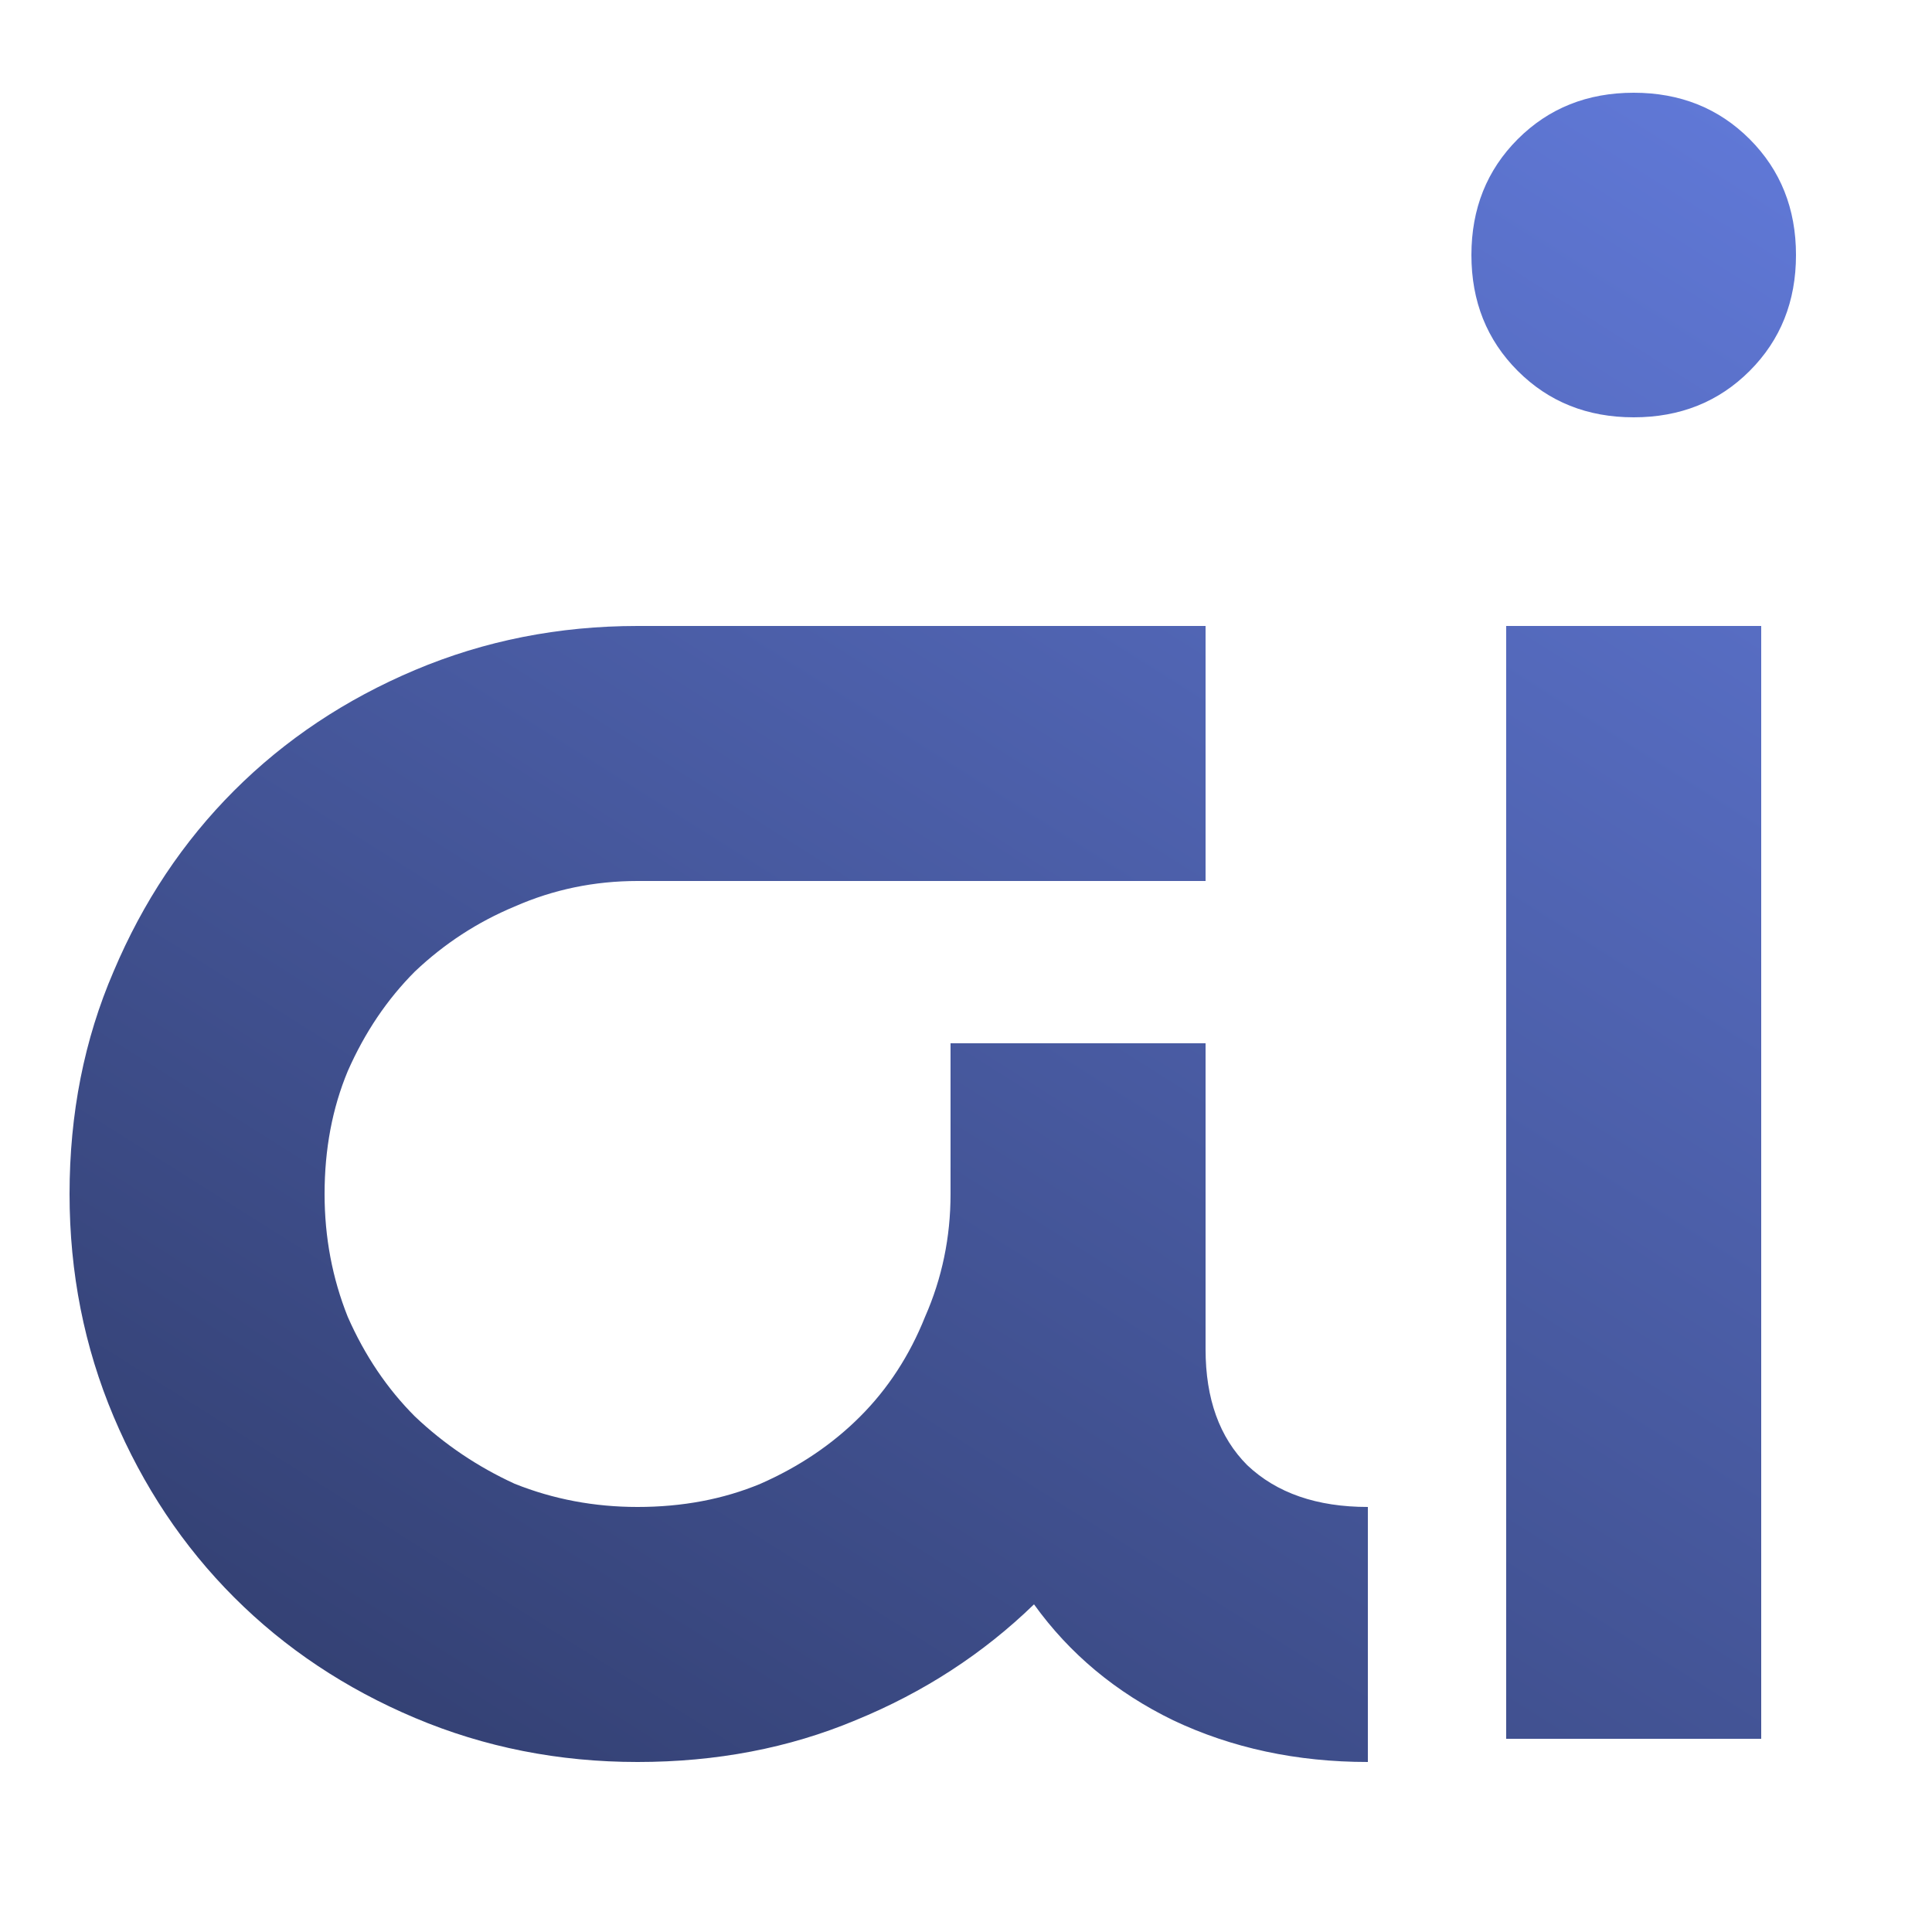
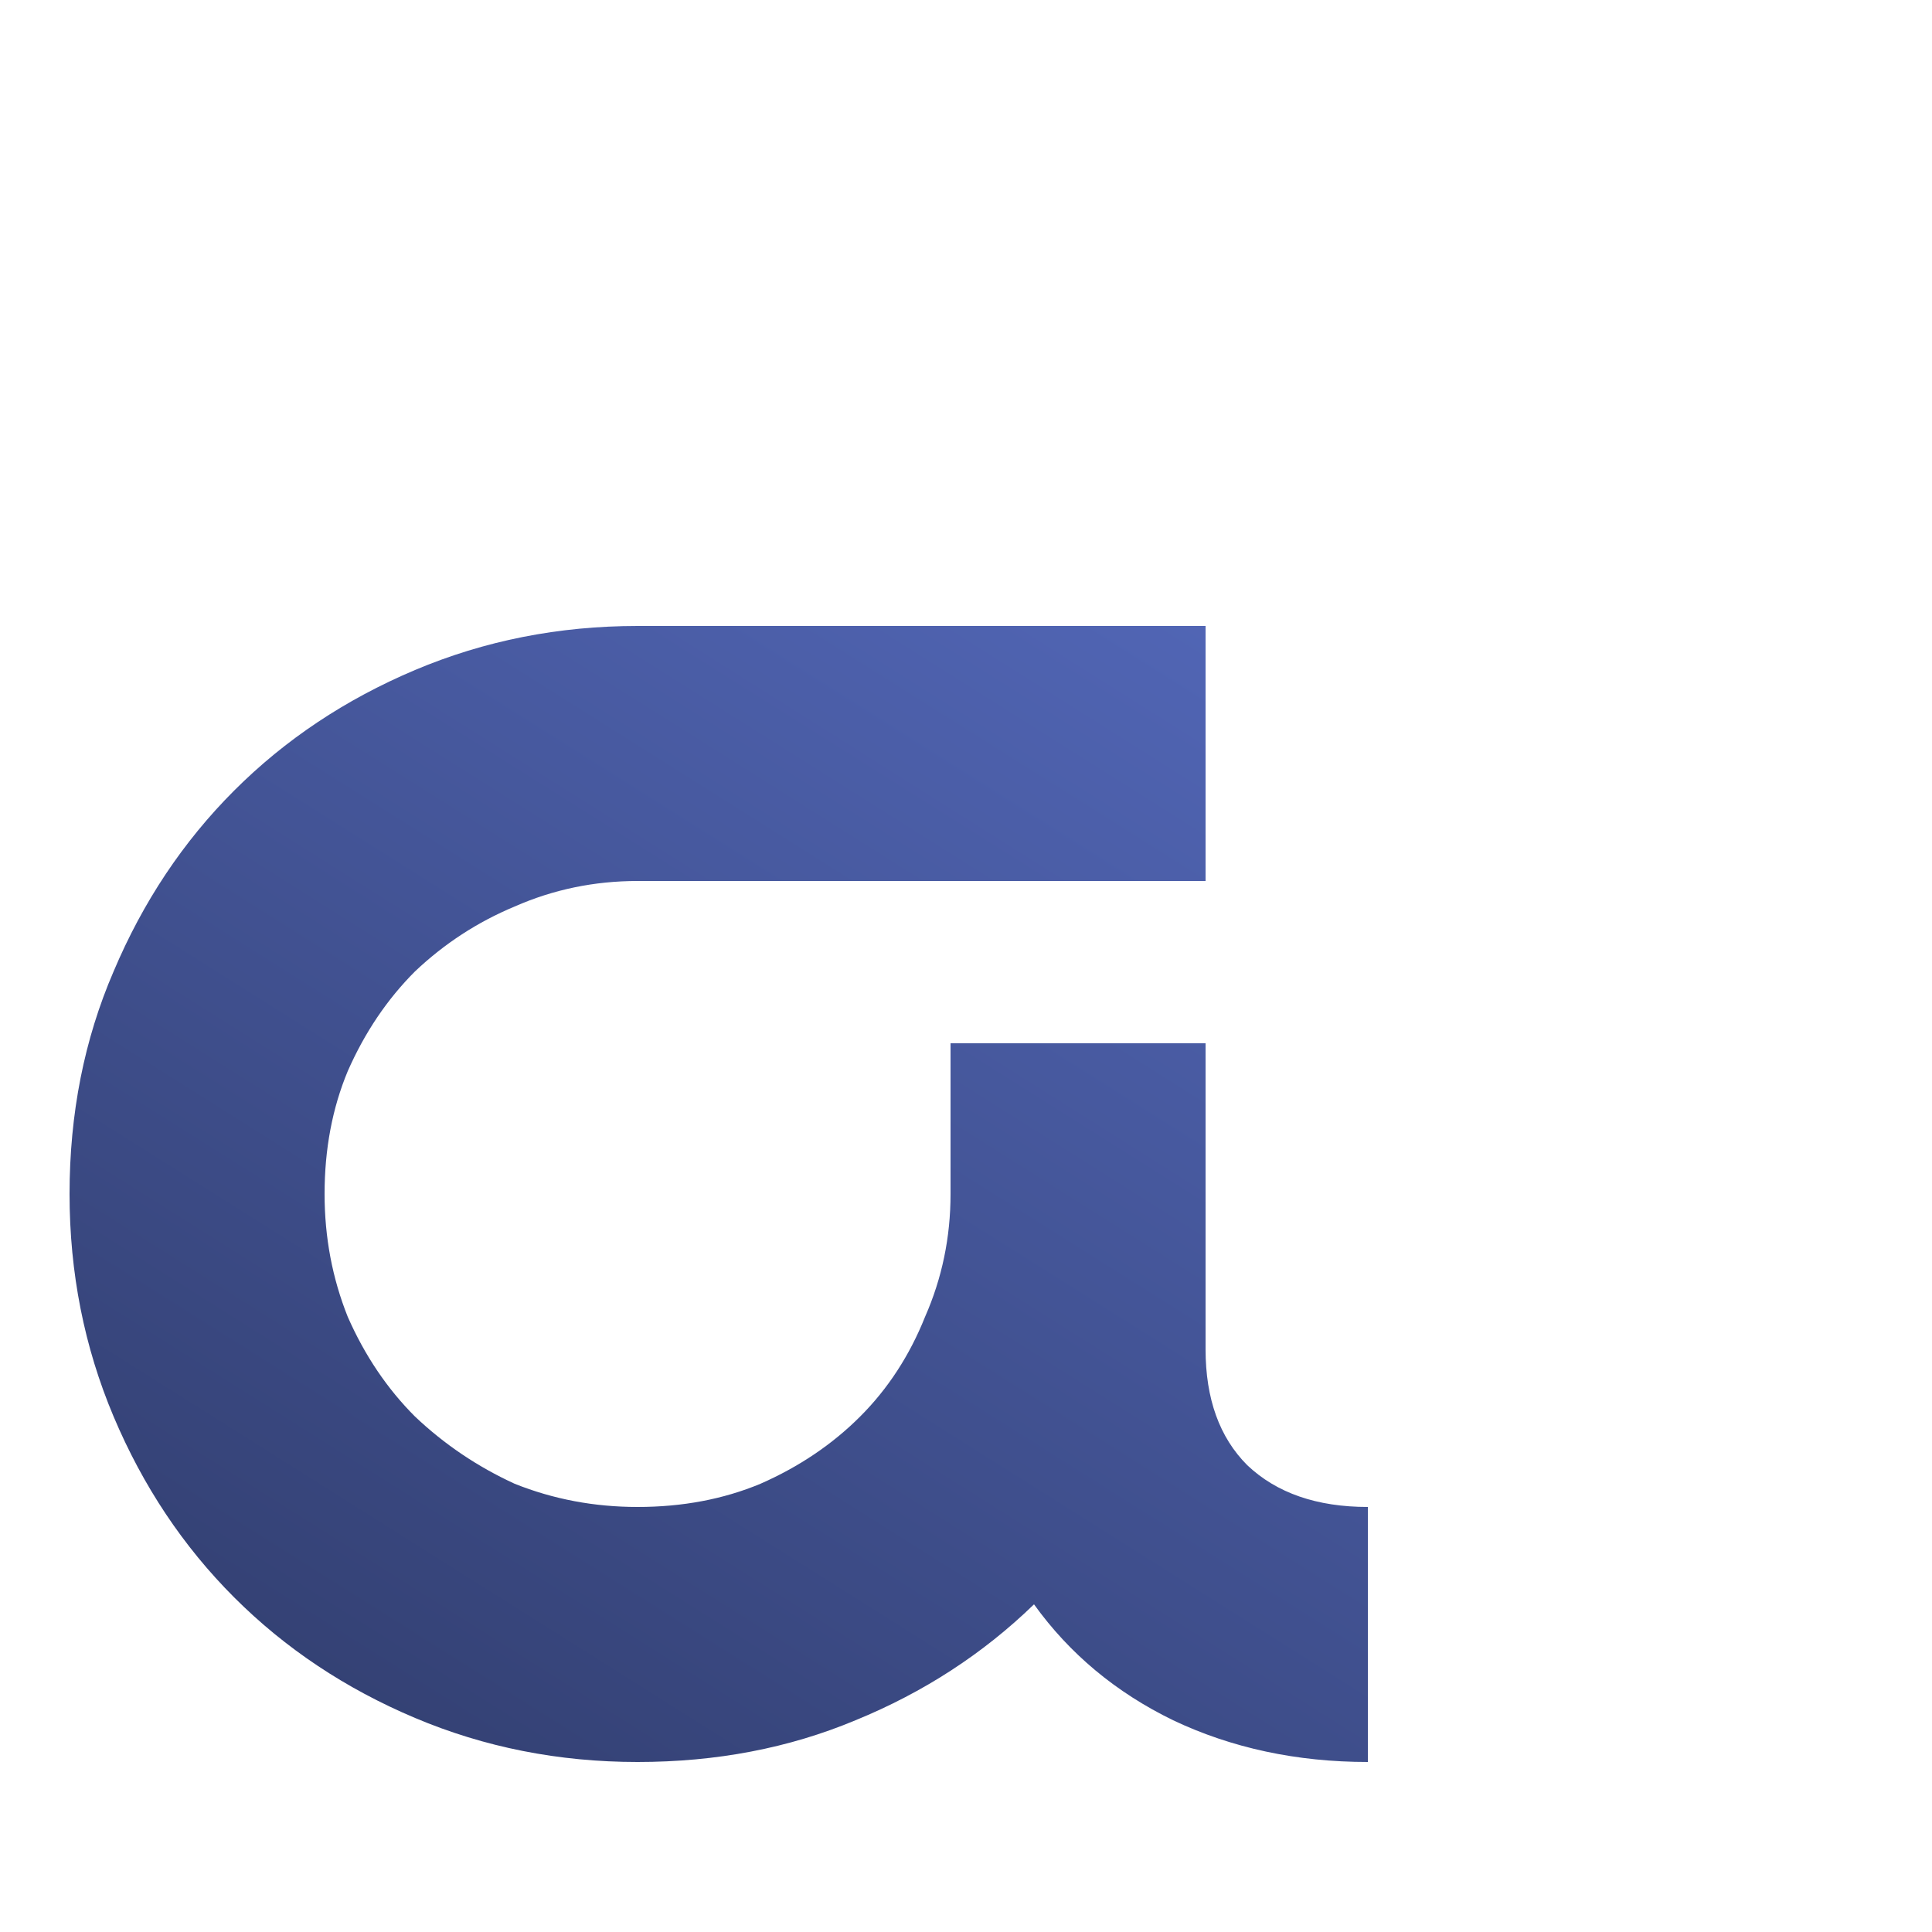
<svg xmlns="http://www.w3.org/2000/svg" width="10" height="10" viewBox="0 0 10 10" fill="none">
  <path d="M4.92 6.18V5.4H6.24V6.984C6.24 7.24 6.312 7.44 6.456 7.584C6.608 7.728 6.816 7.8 7.08 7.8V9.12C6.712 9.12 6.376 9.048 6.072 8.904C5.776 8.76 5.536 8.56 5.352 8.304C5.088 8.56 4.78 8.76 4.428 8.904C4.084 9.048 3.708 9.12 3.3 9.12C2.892 9.12 2.508 9.044 2.148 8.892C1.788 8.74 1.476 8.532 1.212 8.268C0.948 8.004 0.74 7.692 0.588 7.332C0.436 6.972 0.36 6.588 0.36 6.18C0.36 5.764 0.436 5.38 0.588 5.028C0.74 4.668 0.948 4.356 1.212 4.092C1.476 3.828 1.788 3.62 2.148 3.468C2.508 3.316 2.892 3.24 3.3 3.24H6.24V4.56H3.3C3.076 4.56 2.864 4.604 2.664 4.692C2.472 4.772 2.3 4.884 2.148 5.028C2.004 5.172 1.888 5.344 1.8 5.544C1.72 5.736 1.68 5.948 1.68 6.18C1.68 6.404 1.72 6.616 1.8 6.816C1.888 7.016 2.004 7.188 2.148 7.332C2.3 7.476 2.472 7.592 2.664 7.68C2.864 7.76 3.076 7.8 3.3 7.8C3.532 7.8 3.744 7.76 3.936 7.68C4.136 7.592 4.308 7.476 4.452 7.332C4.596 7.188 4.708 7.016 4.788 6.816C4.876 6.616 4.92 6.404 4.92 6.18Z" fill="url(#paint0_linear_2496_196)" />
-   <path d="M8.456 0.48C8.696 0.48 8.896 0.56 9.056 0.72C9.216 0.88 9.296 1.08 9.296 1.32C9.296 1.56 9.216 1.76 9.056 1.92C8.896 2.08 8.696 2.16 8.456 2.16C8.216 2.16 8.016 2.08 7.856 1.92C7.696 1.76 7.616 1.56 7.616 1.32C7.616 1.08 7.696 0.88 7.856 0.72C8.016 0.56 8.216 0.48 8.456 0.48ZM7.796 3.24H9.116V9H7.796V3.24Z" fill="url(#paint1_linear_2496_196)" />
  <defs>
    <linearGradient id="paint0_linear_2496_196" x1="-3.5" y1="20.5" x2="11" y2="-2.5" gradientUnits="userSpaceOnUse">
      <stop />
      <stop offset="1" stop-color="#6F8BF8" />
    </linearGradient>
    <linearGradient id="paint1_linear_2496_196" x1="-3.5" y1="20.5" x2="11" y2="-2.5" gradientUnits="userSpaceOnUse">
      <stop />
      <stop offset="1" stop-color="#6F8BF8" />
    </linearGradient>
  </defs>
</svg>